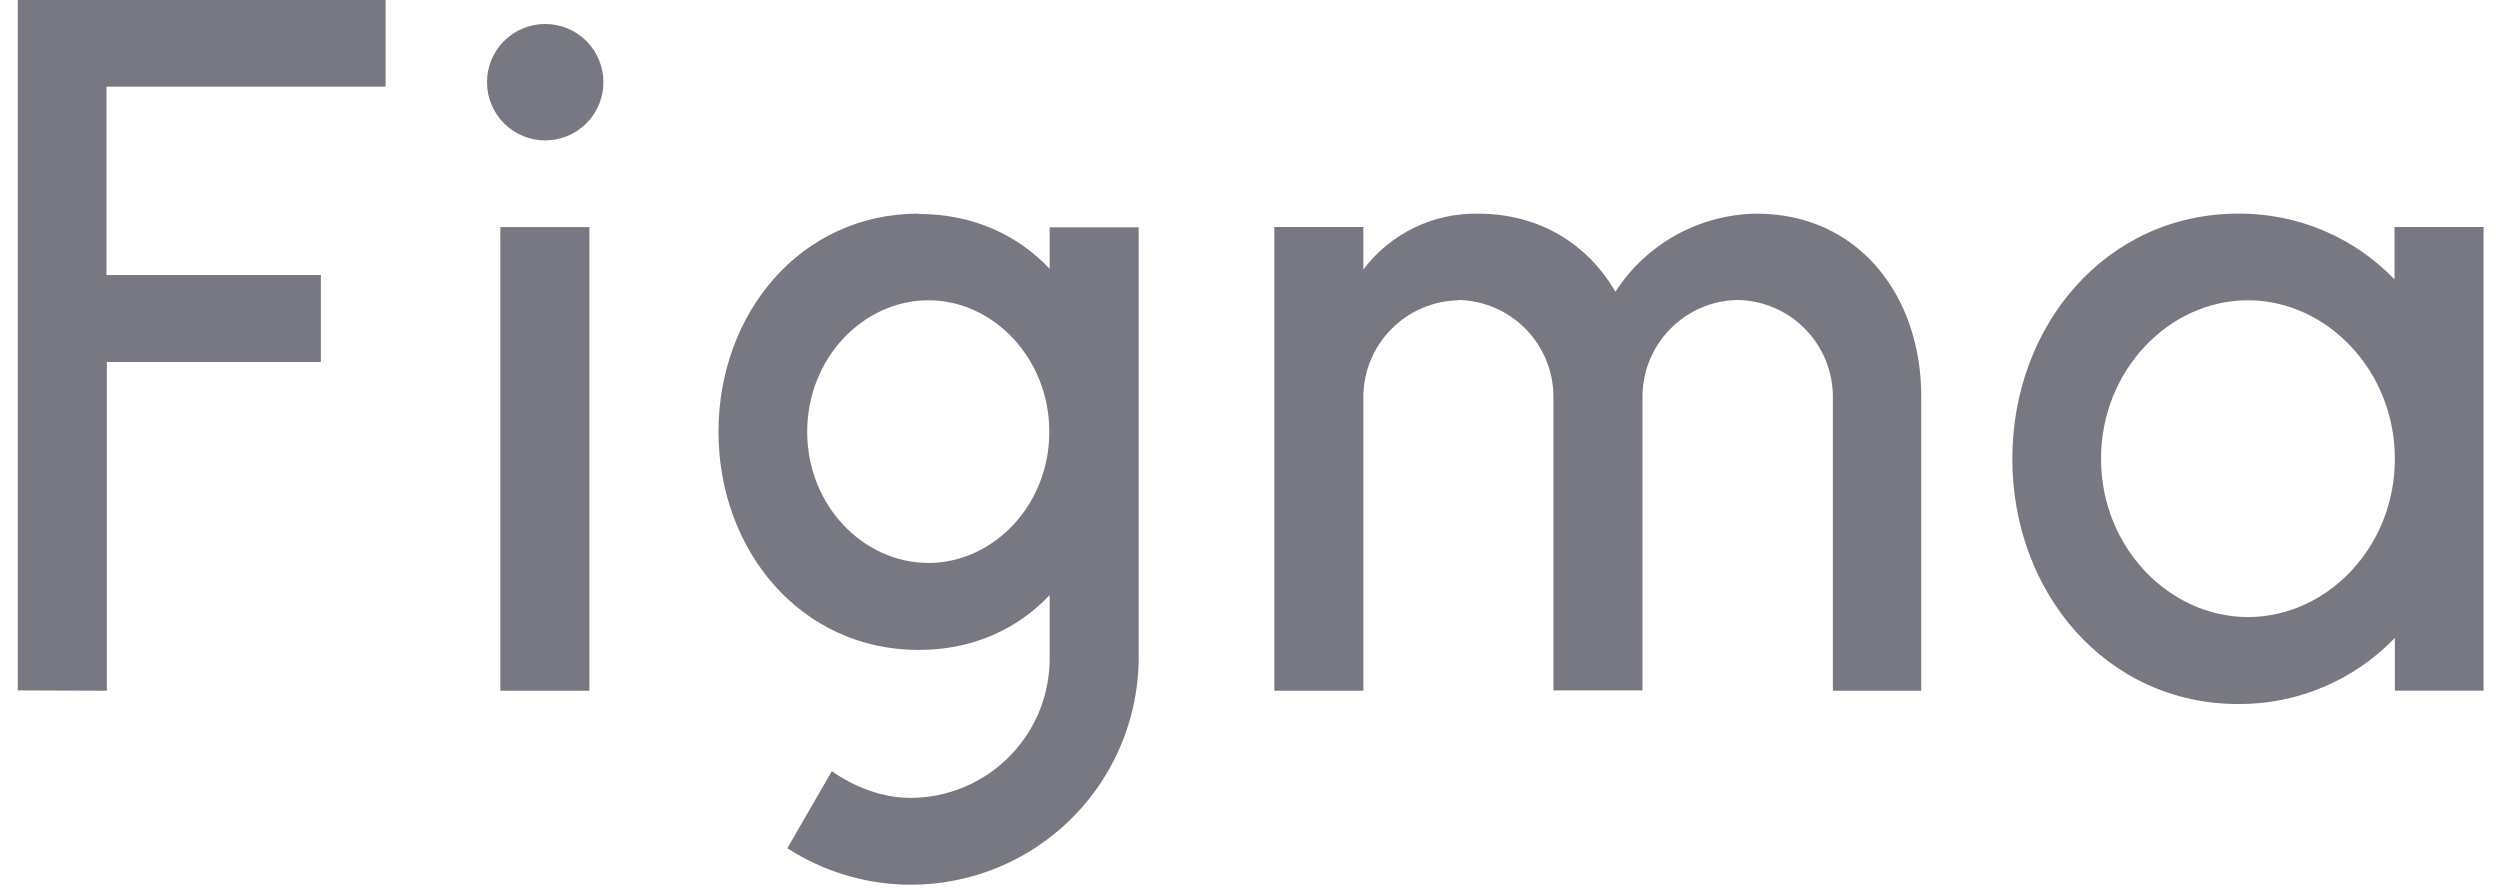
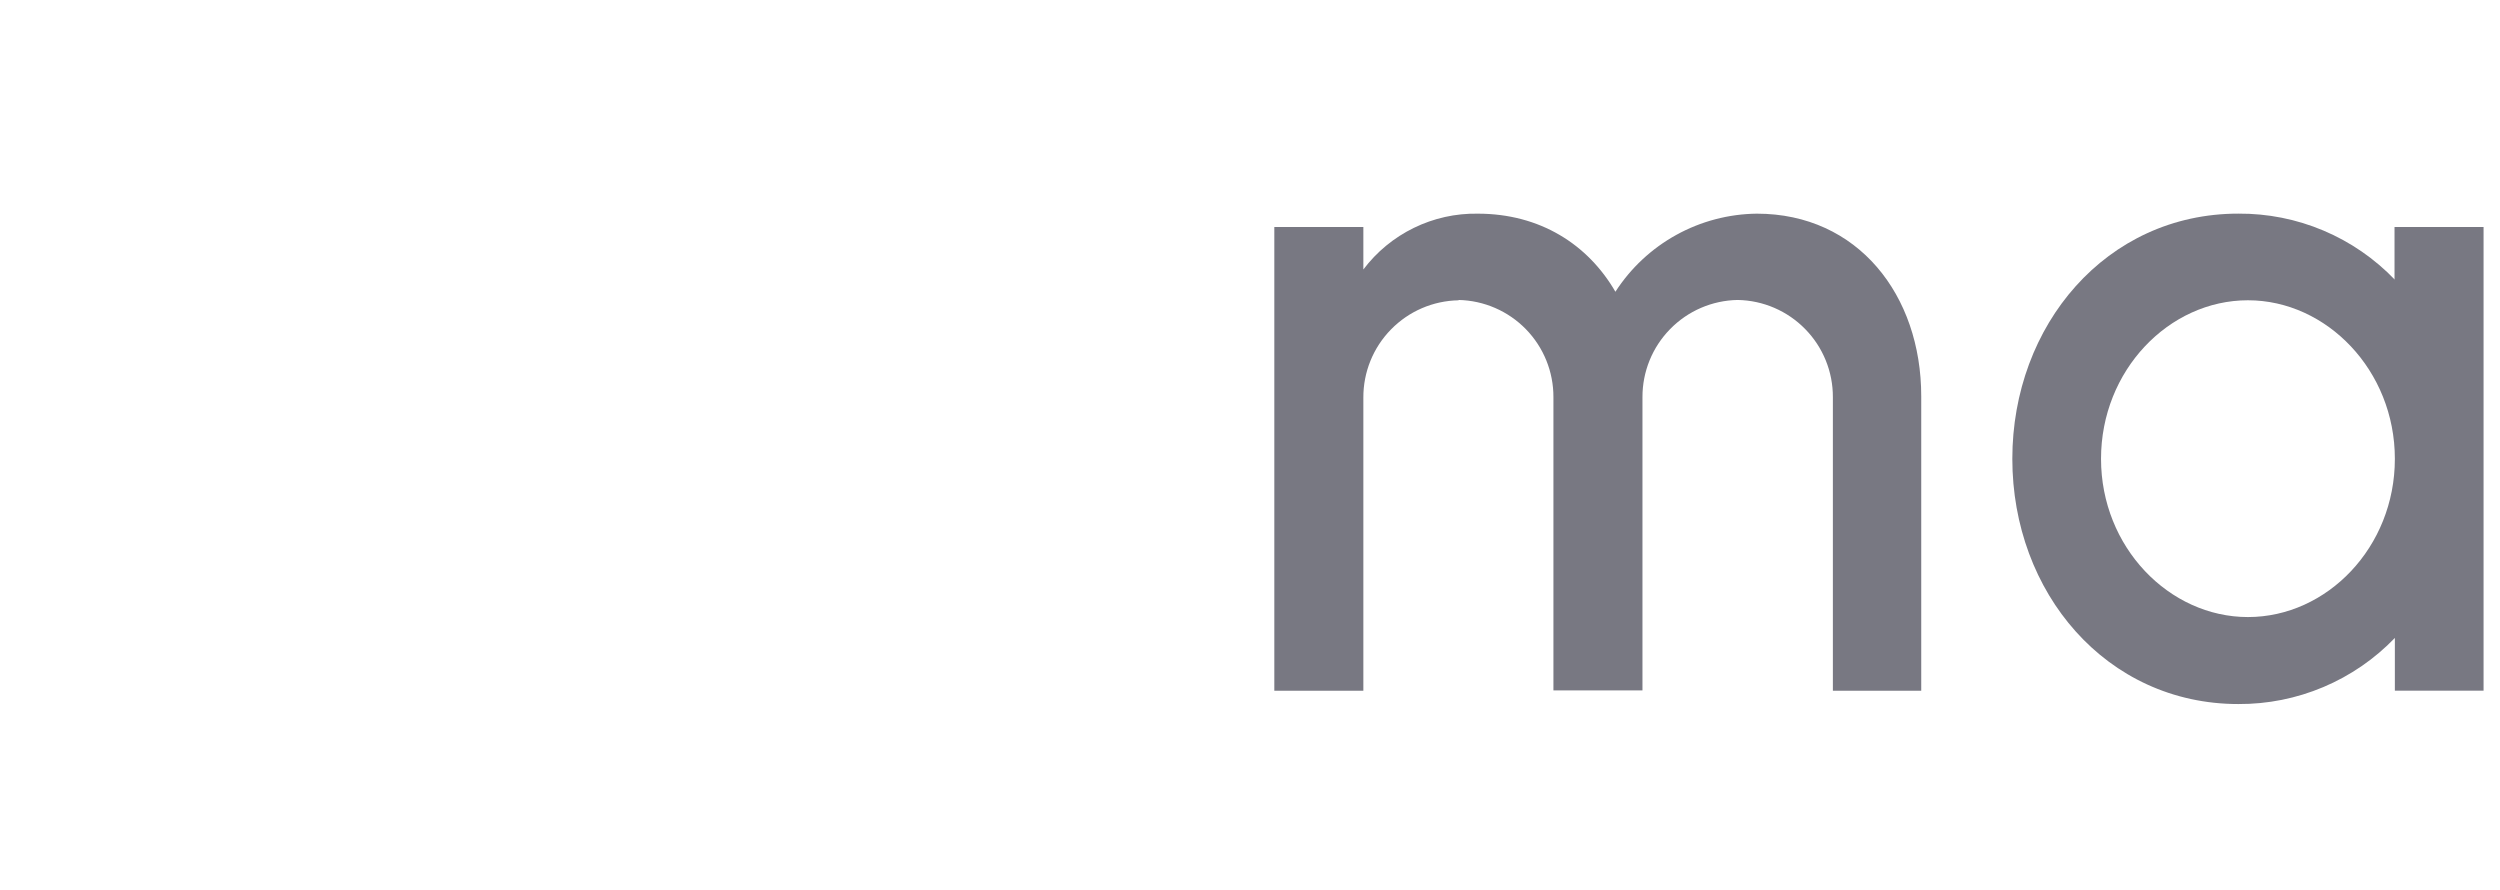
<svg xmlns="http://www.w3.org/2000/svg" width="73" height="26" viewBox="0 0 73 26" fill="none">
  <g clip-path="url(#clip0_3141_3)">
-     <path d="M0.52 0V20.16L3.12 20.17V10.57H9.37V8.03H3.11V2.53H11.26V0H0.52ZM15.92 4.1C16.371 4.1 16.803 3.921 17.122 3.602C17.441 3.283 17.62 2.851 17.62 2.4C17.62 1.949 17.441 1.517 17.122 1.198C16.803 0.879 16.371 0.7 15.92 0.7C15.469 0.7 15.037 0.879 14.718 1.198C14.399 1.517 14.22 1.949 14.22 2.4C14.22 2.851 14.399 3.283 14.718 3.602C15.037 3.921 15.469 4.1 15.92 4.1V4.1ZM14.61 6.63V20.17H17.21V6.63H14.61V6.63Z" fill="#787882" />
-     <path fill-rule="evenodd" clip-rule="evenodd" d="M26.82 6.238C23.38 6.238 20.98 9.148 20.98 12.608C20.98 16.068 23.38 18.978 26.82 18.978C28.4 18.978 29.7 18.378 30.65 17.378V19.178C30.657 19.716 30.556 20.25 30.356 20.749C30.155 21.248 29.857 21.702 29.479 22.085C29.102 22.468 28.652 22.773 28.156 22.981C27.66 23.189 27.128 23.297 26.59 23.298C25.76 23.298 24.94 22.978 24.29 22.518L22.99 24.768C23.995 25.418 25.157 25.785 26.353 25.829C27.549 25.873 28.735 25.594 29.786 25.021C30.837 24.447 31.713 23.601 32.323 22.571C32.932 21.541 33.253 20.365 33.25 19.168V6.638H30.65V7.848C29.7 6.848 28.4 6.248 26.82 6.248V6.238ZM23.57 12.608C23.57 10.458 25.21 8.768 27.11 8.768C29.01 8.768 30.64 10.468 30.64 12.608C30.64 14.758 29 16.438 27.11 16.438C25.21 16.438 23.57 14.758 23.57 12.608V12.608Z" fill="#787882" />
    <path d="M42.59 8.769C41.846 8.782 41.138 9.087 40.618 9.619C40.097 10.15 39.807 10.865 39.81 11.609V20.169H37.21V6.629H39.81V7.869C40.199 7.353 40.704 6.937 41.285 6.654C41.865 6.37 42.504 6.228 43.15 6.239C44.97 6.239 46.37 7.139 47.17 8.519C47.616 7.827 48.227 7.257 48.948 6.859C49.669 6.461 50.477 6.248 51.3 6.239C54.25 6.239 56.1 8.619 56.1 11.569V20.169H53.52V11.599C53.523 10.855 53.233 10.14 52.712 9.609C52.192 9.077 51.484 8.772 50.74 8.759C49.996 8.772 49.288 9.077 48.768 9.609C48.247 10.14 47.957 10.855 47.96 11.599V20.159H45.36V11.599C45.363 10.857 45.074 10.143 44.556 9.612C44.038 9.081 43.332 8.775 42.59 8.759V8.769Z" fill="#787882" />
    <path fill-rule="evenodd" clip-rule="evenodd" d="M69.93 8.168C69.34 7.553 68.63 7.064 67.844 6.732C67.058 6.4 66.213 6.232 65.36 6.238C61.5 6.238 58.76 9.498 58.76 13.398C58.76 17.298 61.5 20.558 65.36 20.558C66.213 20.563 67.057 20.394 67.843 20.062C68.629 19.73 69.338 19.243 69.93 18.628V20.168H72.52V6.628H69.92V8.168H69.93ZM61.35 13.398C61.35 10.818 63.33 8.768 65.64 8.768C67.94 8.768 69.93 10.818 69.93 13.398C69.93 15.978 67.95 18.018 65.64 18.018C63.34 18.018 61.35 15.978 61.35 13.398V13.398Z" fill="#787882" />
  </g>
  <defs>
    <clipPath id="clip0_3141_3">
      <rect width="73" height="26" fill="white" />
    </clipPath>
  </defs>
</svg>